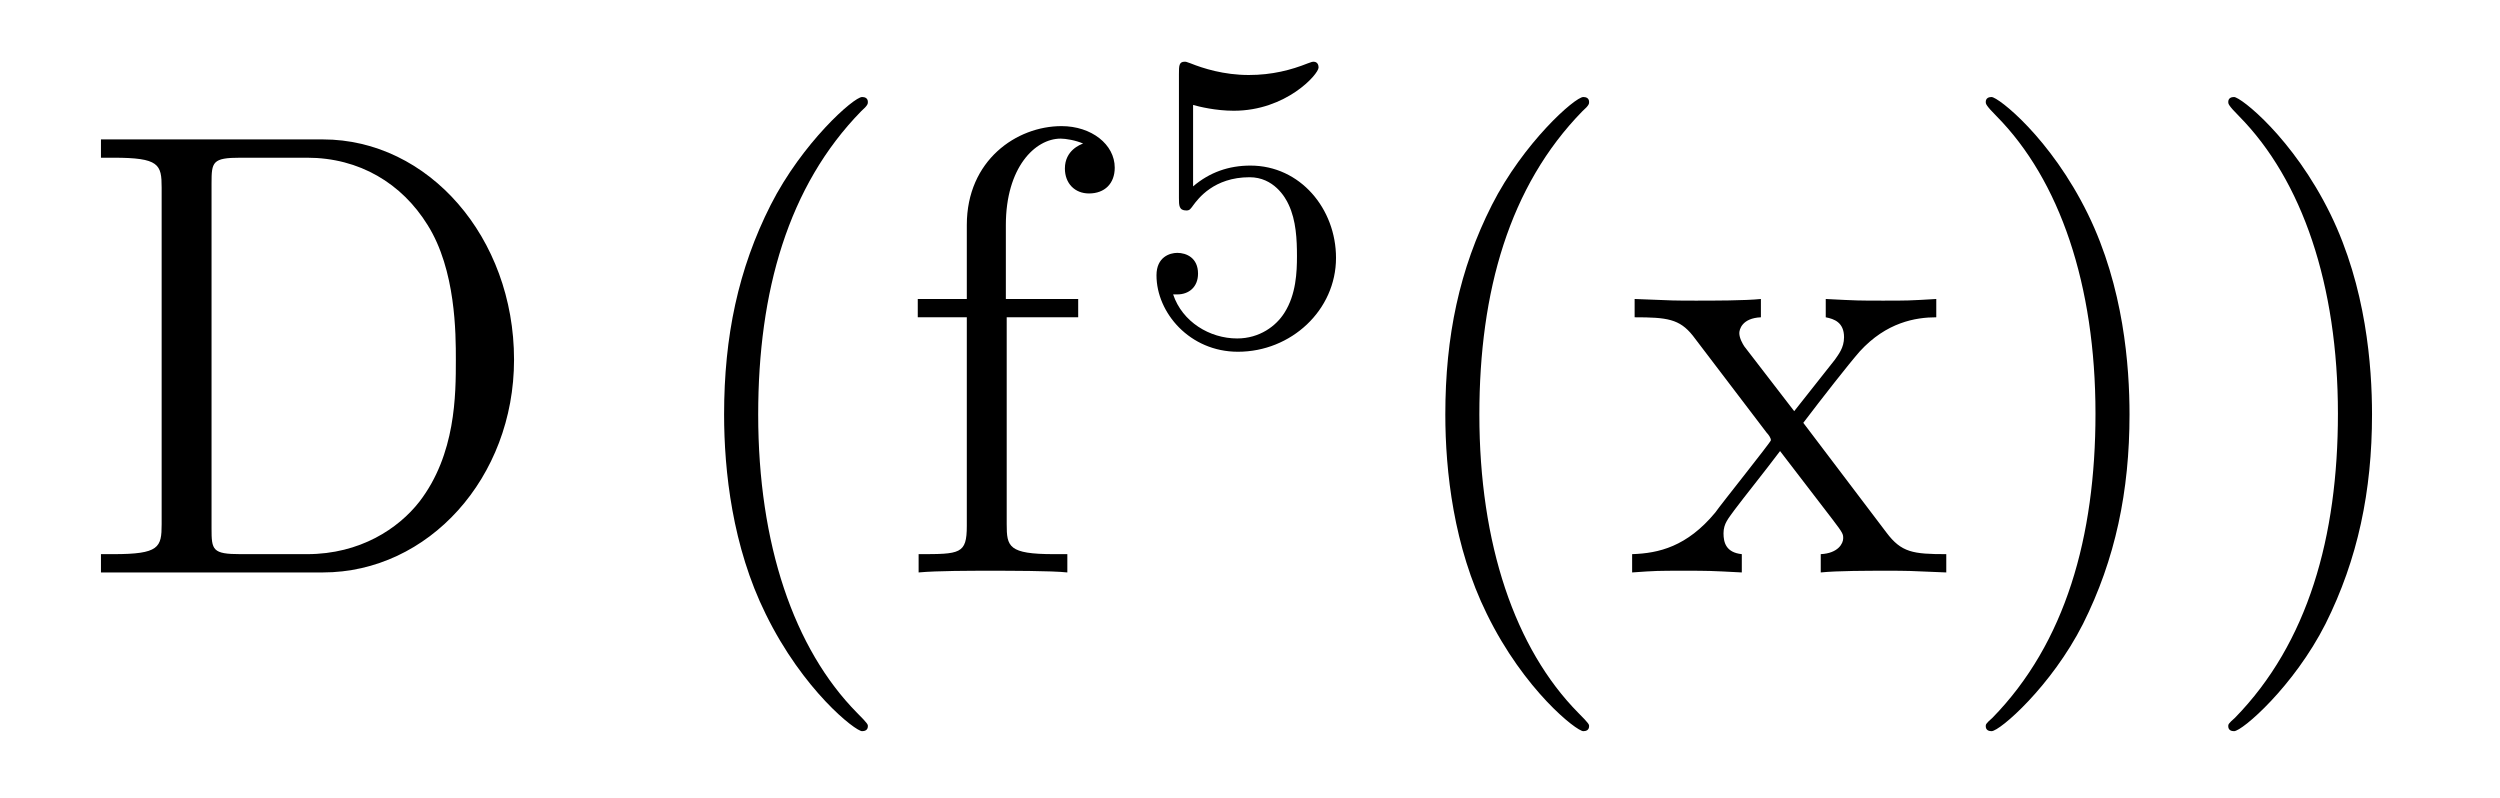
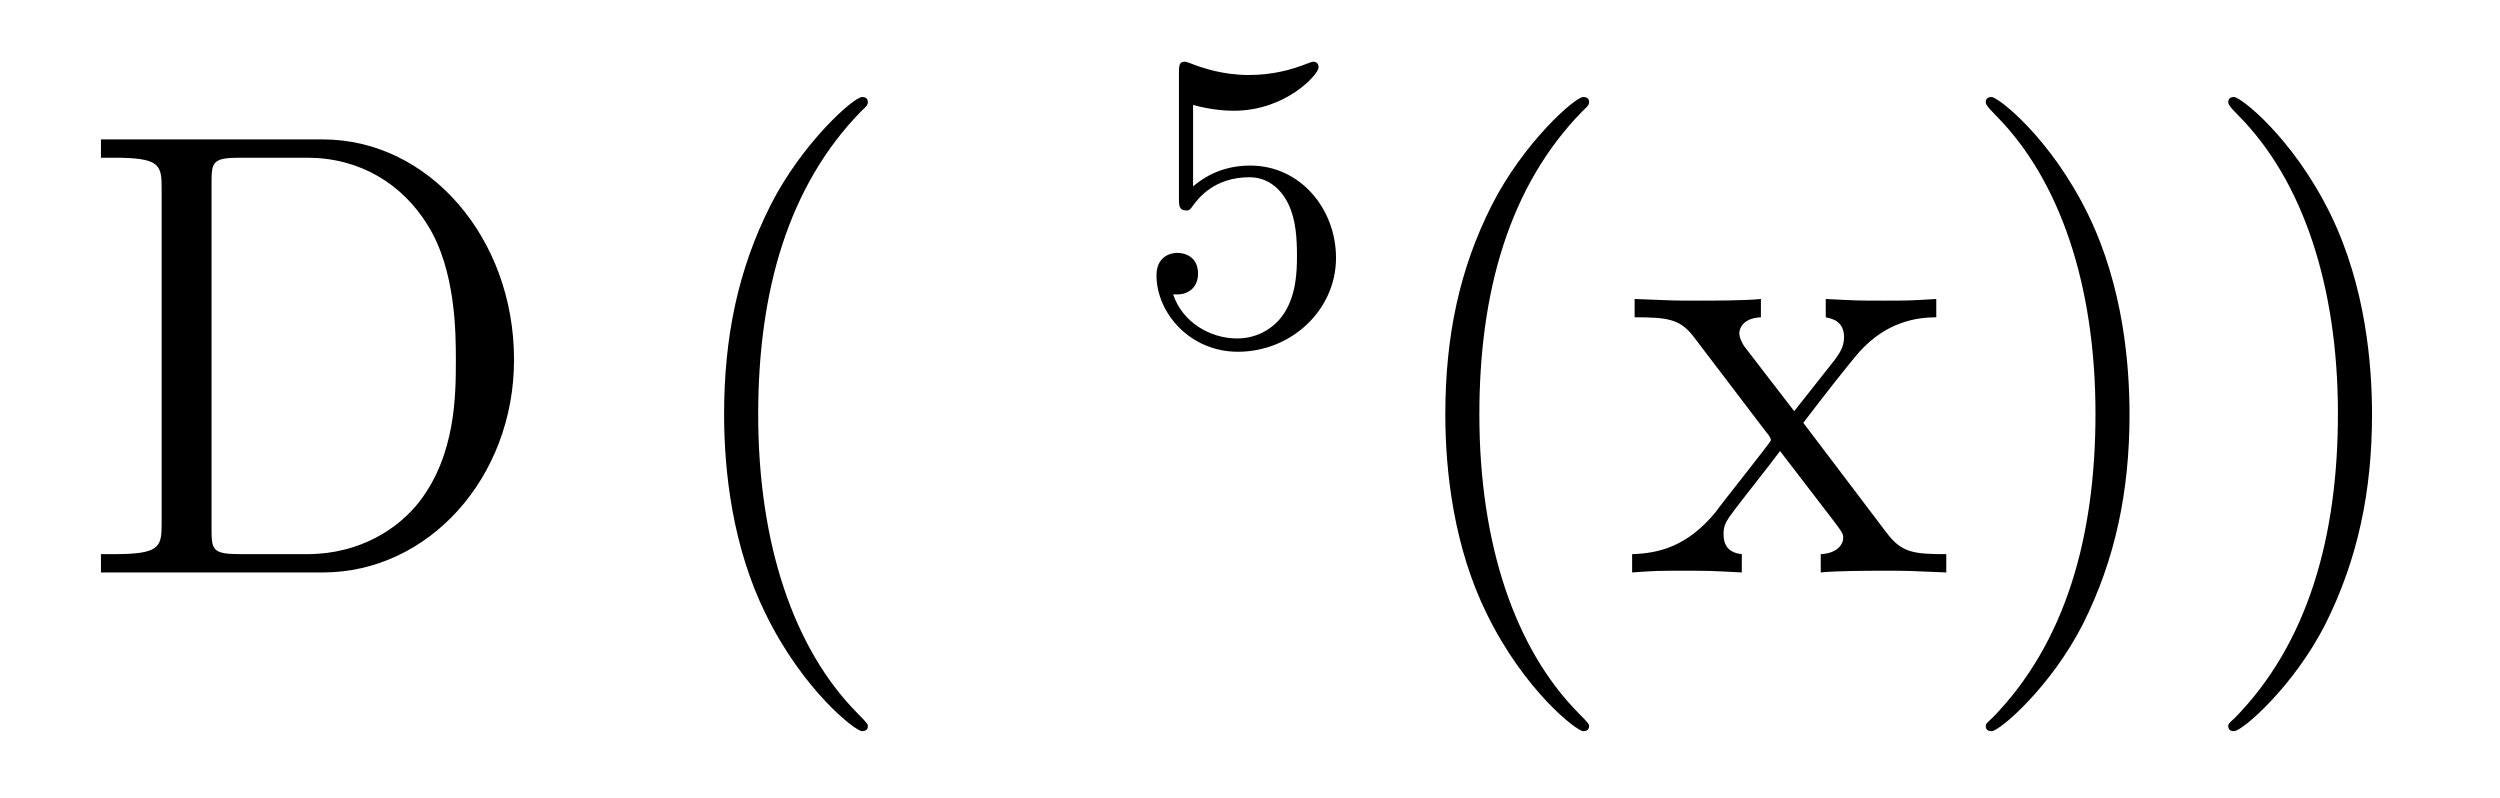
<svg xmlns="http://www.w3.org/2000/svg" height="15pt" version="1.1" viewBox="0 -15 47 15" width="47pt">
  <g id="page1">
    <g transform="matrix(1 0 0 1 -127 650)">
      <path d="M128.898 -662.379V-662.035H129.133C129.992 -662.035 130.039 -661.91 130.039 -661.473V-655.145C130.039 -654.707 129.992 -654.582 129.133 -654.582H128.898V-654.238H133.07C135.055 -654.238 136.664 -656.019 136.664 -658.238C136.664 -660.535 135.055 -662.379 133.07 -662.379H128.898ZM131.523 -654.582C130.992 -654.582 130.977 -654.66 130.977 -655.066V-661.551C130.977 -661.957 130.992 -662.035 131.523 -662.035H132.773C133.758 -662.035 134.555 -661.551 135.039 -660.77C135.57 -659.926 135.57 -658.723 135.57 -658.238C135.57 -657.582 135.57 -656.457 134.883 -655.566C134.492 -655.066 133.773 -654.582 132.773 -654.582H131.523ZM137.398 -654.238" fill-rule="evenodd" />
      <path d="M143.316 -651.348C143.316 -651.379 143.316 -651.395 143.113 -651.598C141.926 -652.801 141.254 -654.77 141.254 -657.207C141.254 -659.52 141.816 -661.504 143.191 -662.91C143.316 -663.02 143.316 -663.051 143.316 -663.082C143.316 -663.16 143.254 -663.176 143.207 -663.176C143.051 -663.176 142.082 -662.316 141.488 -661.145C140.879 -659.941 140.613 -658.676 140.613 -657.207C140.613 -656.145 140.769 -654.723 141.395 -653.457C142.098 -652.02 143.082 -651.254 143.207 -651.254C143.254 -651.254 143.316 -651.27 143.316 -651.348ZM144 -654.238" fill-rule="evenodd" />
-       <path d="M145.926 -659.035H147.27V-659.379H145.91V-660.77C145.91 -661.848 146.457 -662.394 146.941 -662.394C147.035 -662.394 147.223 -662.363 147.363 -662.301C147.316 -662.285 147.02 -662.176 147.02 -661.832C147.02 -661.551 147.207 -661.363 147.473 -661.363C147.77 -661.363 147.957 -661.551 147.957 -661.848C147.957 -662.285 147.519 -662.629 146.957 -662.629C146.113 -662.629 145.176 -661.988 145.176 -660.77V-659.379H144.254V-659.035H145.176V-655.113C145.176 -654.582 145.051 -654.582 144.27 -654.582V-654.238C144.613 -654.27 145.254 -654.27 145.613 -654.27C145.941 -654.27 146.785 -654.27 147.066 -654.238V-654.582H146.816C145.957 -654.582 145.926 -654.723 145.926 -655.145V-659.035ZM147.477 -654.238" fill-rule="evenodd" />
      <path d="M149.43 -663.027C149.539 -662.996 149.852 -662.918 150.195 -662.918C151.18 -662.918 151.789 -663.606 151.789 -663.73C151.789 -663.824 151.727 -663.84 151.695 -663.84C151.68 -663.84 151.664 -663.84 151.586 -663.809C151.273 -663.684 150.914 -663.59 150.477 -663.59C150.008 -663.59 149.617 -663.715 149.383 -663.809C149.305 -663.84 149.289 -663.84 149.273 -663.84C149.164 -663.84 149.164 -663.762 149.164 -663.606V-661.277C149.164 -661.137 149.164 -661.043 149.305 -661.043C149.367 -661.043 149.383 -661.074 149.43 -661.137C149.523 -661.262 149.82 -661.668 150.492 -661.668C150.945 -661.668 151.164 -661.293 151.227 -661.152C151.367 -660.855 151.383 -660.496 151.383 -660.184C151.383 -659.887 151.367 -659.465 151.148 -659.121C150.992 -658.871 150.68 -658.637 150.258 -658.637C149.742 -658.637 149.227 -658.949 149.055 -659.465C149.07 -659.465 149.117 -659.465 149.133 -659.465C149.352 -659.465 149.523 -659.605 149.523 -659.856C149.523 -660.152 149.305 -660.246 149.133 -660.246C148.992 -660.246 148.742 -660.168 148.742 -659.824C148.742 -659.121 149.367 -658.387 150.273 -658.387C151.273 -658.387 152.117 -659.168 152.117 -660.152C152.117 -661.074 151.445 -661.887 150.508 -661.887C150.102 -661.887 149.742 -661.762 149.43 -661.496V-663.027ZM152.52 -658.559" fill-rule="evenodd" />
      <path d="M156.875 -651.348C156.875 -651.379 156.875 -651.395 156.672 -651.598C155.484 -652.801 154.812 -654.77 154.812 -657.207C154.812 -659.52 155.375 -661.504 156.75 -662.91C156.875 -663.02 156.875 -663.051 156.875 -663.082C156.875 -663.16 156.813 -663.176 156.766 -663.176C156.609 -663.176 155.641 -662.316 155.047 -661.145C154.437 -659.941 154.172 -658.676 154.172 -657.207C154.172 -656.145 154.328 -654.723 154.953 -653.457C155.656 -652.02 156.641 -651.254 156.766 -651.254C156.813 -651.254 156.875 -651.27 156.875 -651.348ZM160.902 -657.051C161.246 -657.504 161.746 -658.145 161.965 -658.395C162.465 -658.941 163.012 -659.035 163.402 -659.035V-659.379C162.887 -659.348 162.855 -659.348 162.402 -659.348C161.949 -659.348 161.918 -659.348 161.324 -659.379V-659.035C161.481 -659.004 161.668 -658.941 161.668 -658.66C161.668 -658.457 161.559 -658.332 161.496 -658.238L160.731 -657.27L159.793 -658.488C159.762 -658.535 159.699 -658.644 159.699 -658.738C159.699 -658.801 159.746 -659.019 160.105 -659.035V-659.379C159.809 -659.348 159.199 -659.348 158.887 -659.348C158.496 -659.348 158.465 -659.348 157.731 -659.379V-659.035C158.34 -659.035 158.574 -659.004 158.824 -658.691L160.215 -656.863C160.246 -656.832 160.293 -656.769 160.293 -656.723C160.293 -656.691 159.355 -655.52 159.246 -655.363C158.715 -654.723 158.184 -654.598 157.684 -654.582V-654.238C158.137 -654.27 158.152 -654.27 158.668 -654.27C159.121 -654.27 159.137 -654.27 159.746 -654.238V-654.582C159.449 -654.613 159.402 -654.801 159.402 -654.973C159.402 -655.16 159.496 -655.254 159.606 -655.41C159.793 -655.66 160.184 -656.145 160.465 -656.52L161.449 -655.238C161.652 -654.973 161.652 -654.957 161.652 -654.879C161.652 -654.785 161.559 -654.598 161.23 -654.582V-654.238C161.543 -654.27 162.121 -654.27 162.465 -654.27C162.855 -654.27 162.871 -654.27 163.59 -654.238V-654.582C162.965 -654.582 162.746 -654.613 162.465 -654.988L160.902 -657.051ZM167.035 -657.207C167.035 -658.113 166.926 -659.598 166.254 -660.973C165.551 -662.41 164.566 -663.176 164.441 -663.176C164.394 -663.176 164.332 -663.16 164.332 -663.082C164.332 -663.051 164.332 -663.02 164.535 -662.816C165.723 -661.613 166.395 -659.645 166.395 -657.223C166.395 -654.91 165.832 -652.91 164.457 -651.504C164.332 -651.395 164.332 -651.379 164.332 -651.348C164.332 -651.27 164.394 -651.254 164.441 -651.254C164.598 -651.254 165.566 -652.098 166.16 -653.27C166.77 -654.488 167.035 -655.77 167.035 -657.207ZM171.594 -657.207C171.594 -658.113 171.484 -659.598 170.813 -660.973C170.109 -662.41 169.125 -663.176 169 -663.176C168.953 -663.176 168.891 -663.16 168.891 -663.082C168.891 -663.051 168.891 -663.02 169.094 -662.816C170.281 -661.613 170.953 -659.645 170.953 -657.223C170.953 -654.91 170.391 -652.91 169.016 -651.504C168.891 -651.395 168.891 -651.379 168.891 -651.348C168.891 -651.27 168.953 -651.254 169 -651.254C169.156 -651.254 170.125 -652.098 170.719 -653.27C171.328 -654.488 171.594 -655.77 171.594 -657.207ZM172.793 -654.238" fill-rule="evenodd" />
    </g>
  </g>
</svg>